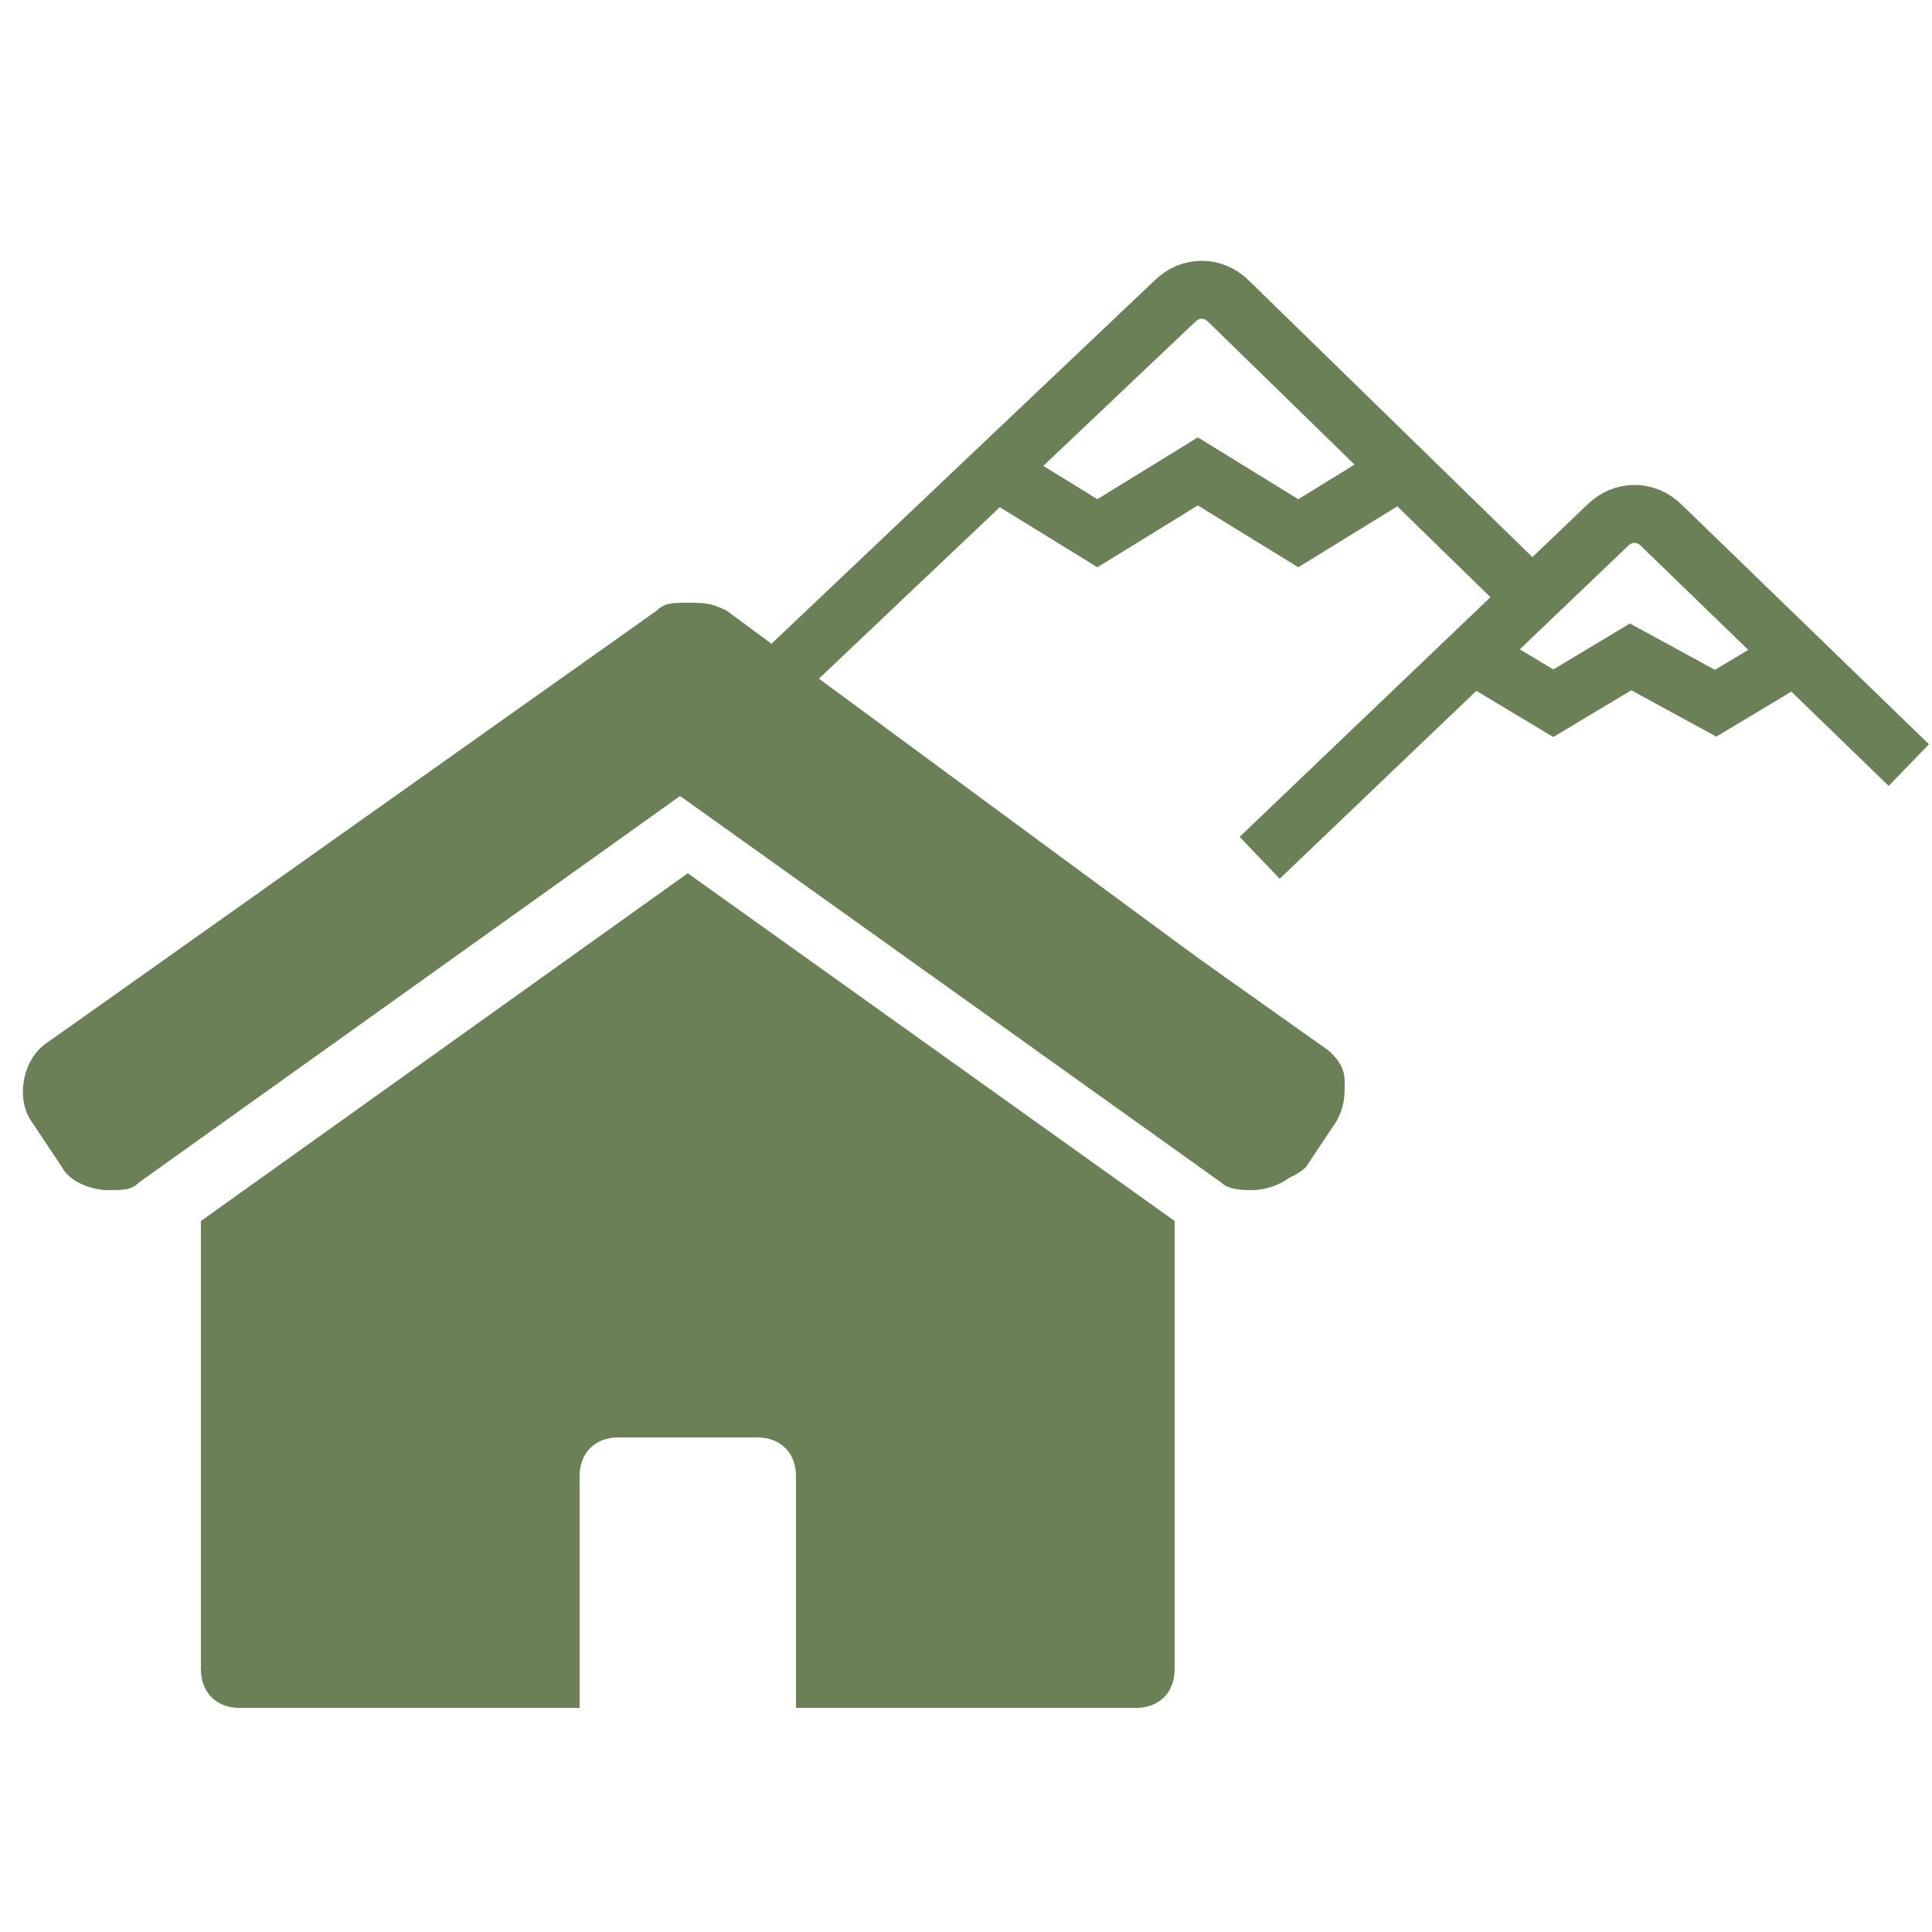
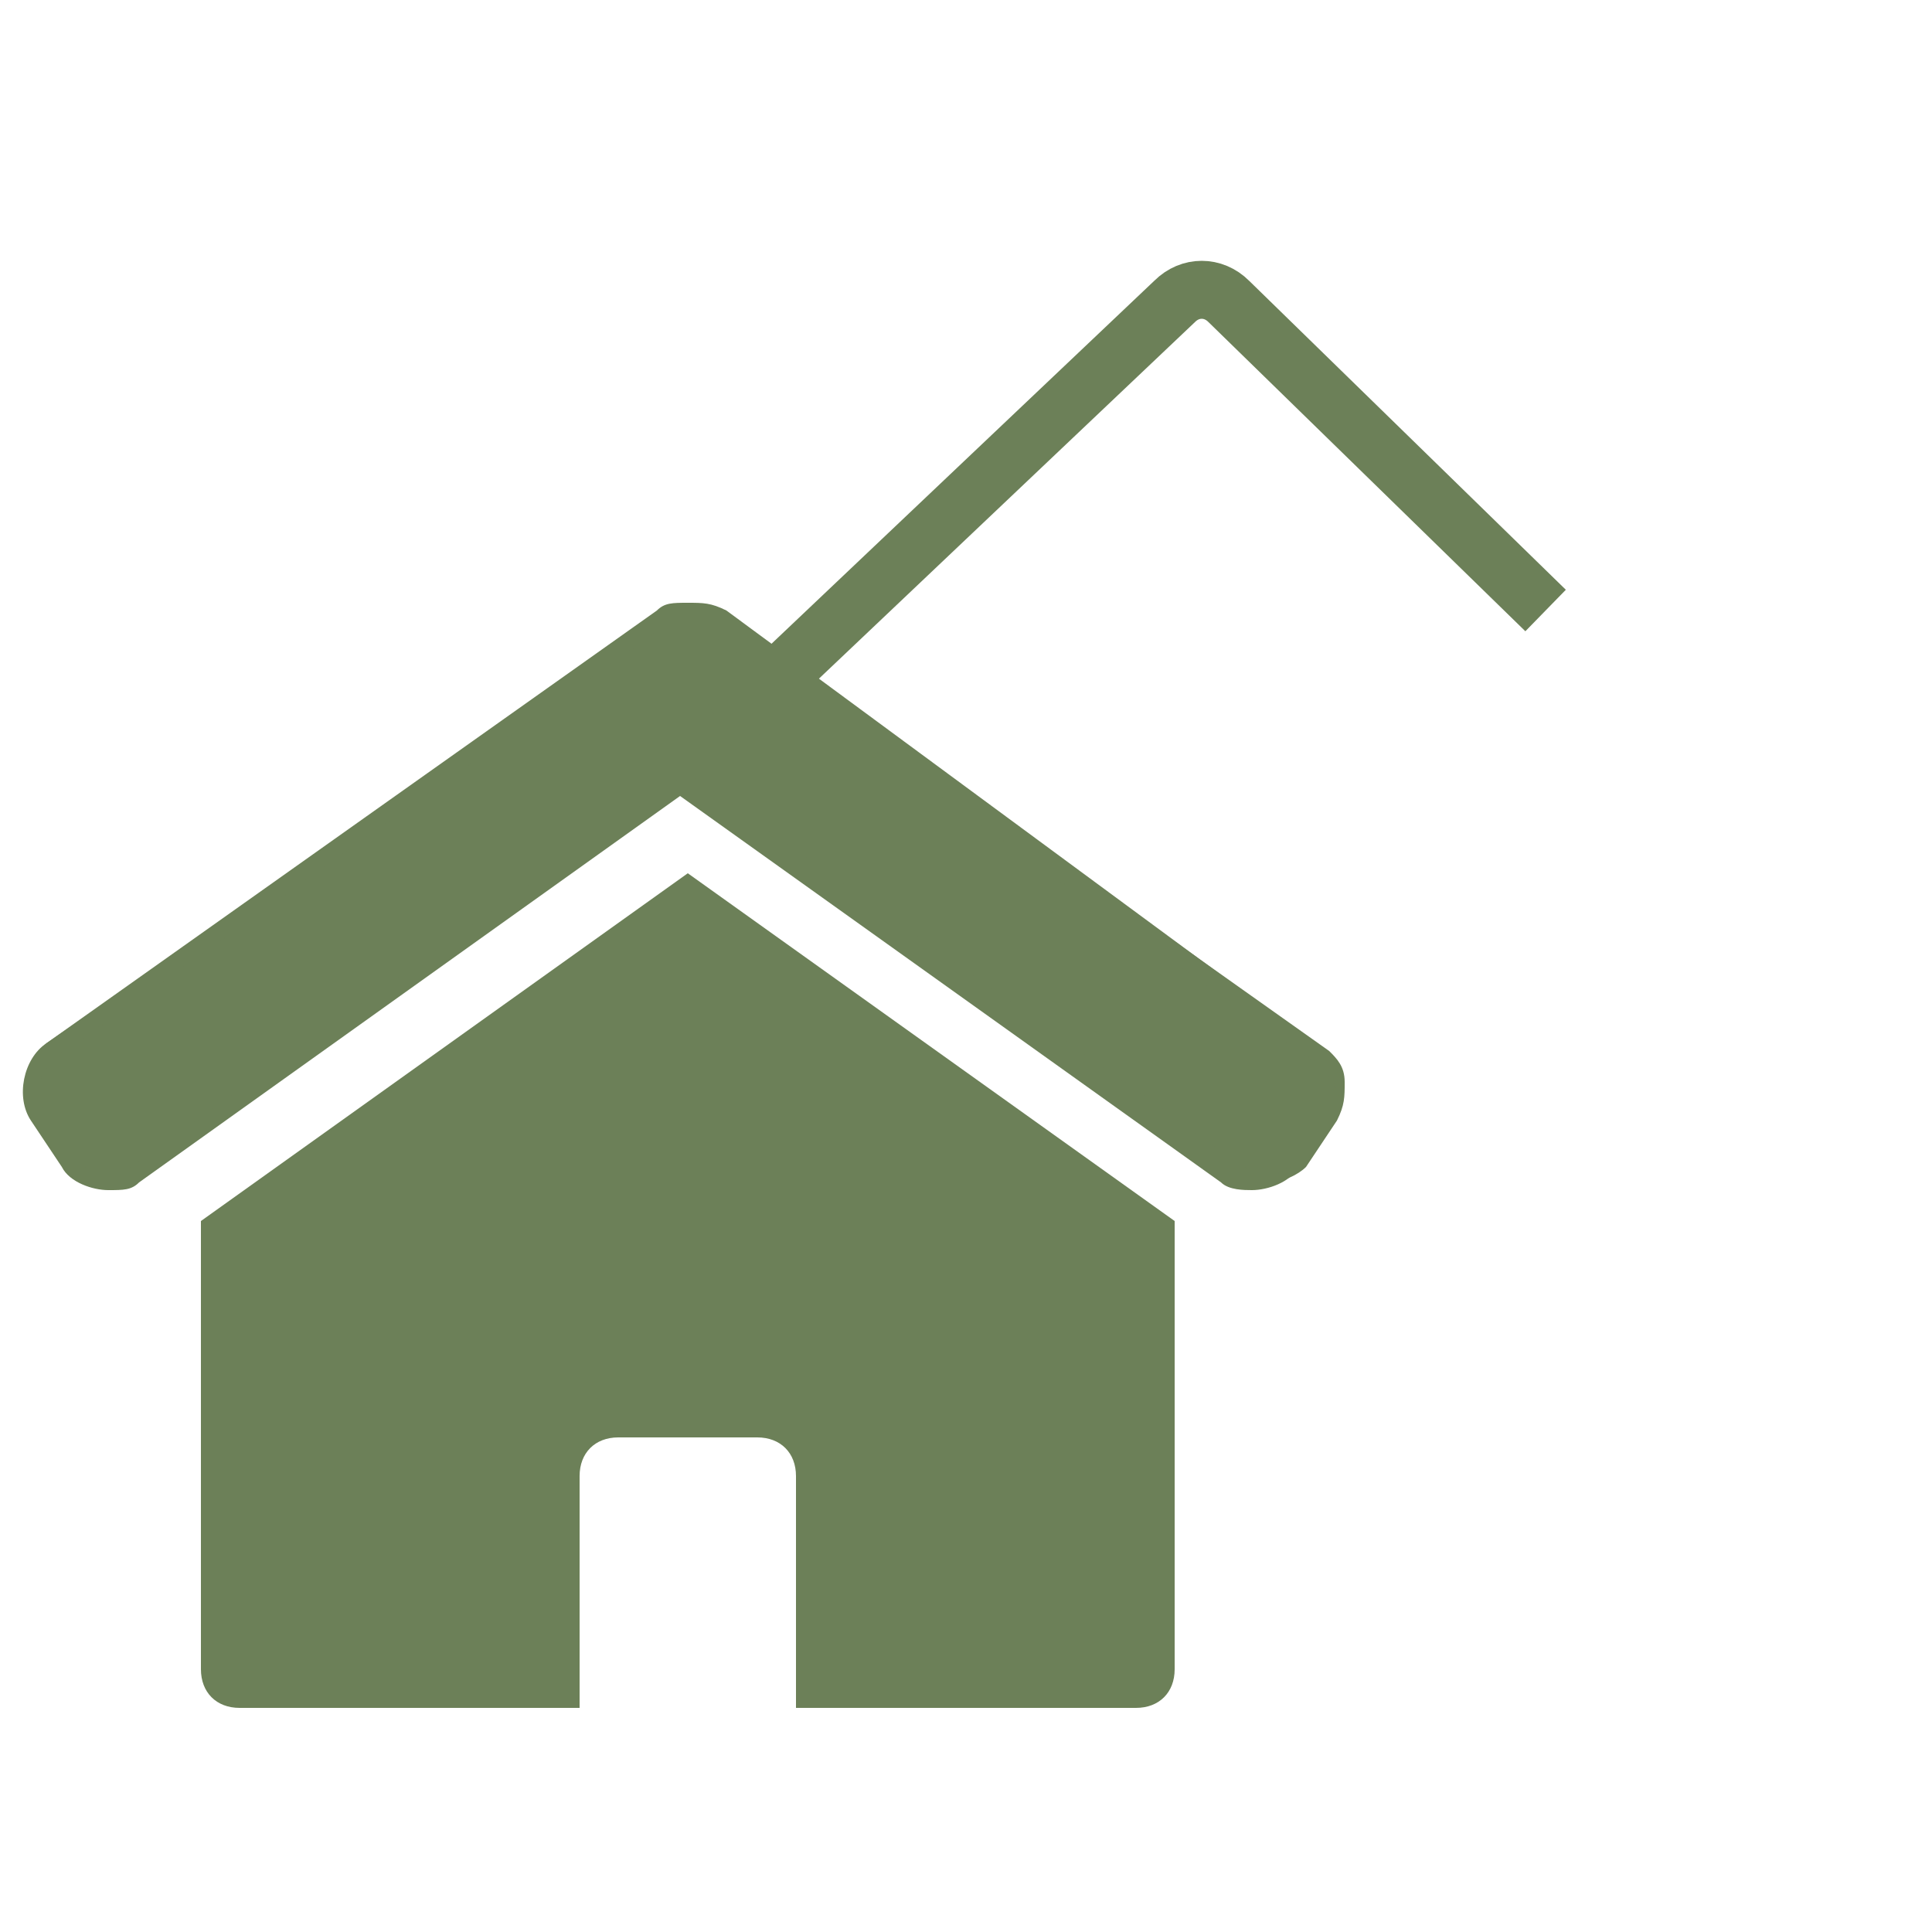
<svg xmlns="http://www.w3.org/2000/svg" version="1.1" id="Laag_1" x="0px" y="0px" viewBox="0 0 25 25" style="enable-background:new 0 0 25 25;" xml:space="preserve">
  <style type="text/css">
	.st0{fill:none;}
	.st1{fill:#6C8058;}
	.st2{stroke:#000000;stroke-width:0.5;stroke-miterlimit:10;}
	.st3{stroke:#000000;stroke-width:2;stroke-linecap:round;stroke-linejoin:round;stroke-miterlimit:10;}
	.st4{fill:#FFFFFF;}
	.st5{fill:none;stroke:#6C8058;stroke-width:0.75;stroke-miterlimit:10;}
	.st6{fill:none;stroke:#FFFFFF;stroke-width:0.5;stroke-miterlimit:10;}
	.st7{fill:#6C8058;stroke:#6C8058;stroke-width:1.082;stroke-linecap:round;stroke-linejoin:round;stroke-miterlimit:10;}
	.st8{fill:none;stroke:#6C8058;stroke-linecap:round;stroke-miterlimit:10;}
	.st9{fill:#6C8058;stroke:#6C8058;stroke-width:0.75;stroke-miterlimit:10;}
	.st10{fill:none;stroke:#6C8058;stroke-miterlimit:10;}
	.st11{fill:none;stroke:#6C8058;stroke-width:1.5;stroke-linecap:round;stroke-linejoin:round;stroke-miterlimit:10;}
	.st12{fill:#6C8058;stroke:#6C8058;stroke-width:1.522;stroke-linecap:round;stroke-linejoin:round;stroke-miterlimit:10;}
	.st13{fill:none;stroke:#6C8058;stroke-width:0.698;stroke-miterlimit:10;}
	.st14{fill:#6C8058;stroke:#6C8058;stroke-width:0.698;stroke-miterlimit:10;}
</style>
  <g>
    <path class="st1" d="M16.4,15.3c-0.1,0-0.2,0-0.4-0.1l-7.1-5l-7.1,5c-0.1,0.1-0.2,0.1-0.4,0.1c-0.2,0-0.4-0.1-0.5-0.3l-0.4-0.6   c-0.2-0.3-0.1-0.7,0.1-0.9L8.6,8C8.7,8,8.8,7.9,8.9,7.9C9,7.9,9.2,8,9.3,8l7.9,5.6c0.1,0.1,0.2,0.2,0.2,0.4c0,0.2,0,0.3-0.1,0.5   l-0.4,0.6C16.8,15.2,16.6,15.3,16.4,15.3z" />
    <path class="st1" d="M8.9,8.1c0.1,0,0.2,0,0.3,0.1l7.9,5.6c0.2,0.2,0.3,0.5,0.1,0.7L16.8,15c-0.1,0.1-0.2,0.2-0.4,0.2   c-0.1,0-0.2,0-0.3-0.1L8.9,10l-7.2,5.1c-0.1,0.1-0.2,0.1-0.3,0.1c-0.2,0-0.3-0.1-0.4-0.2l-0.4-0.6c-0.2-0.2-0.1-0.5,0.1-0.7   l7.9-5.6C8.7,8.1,8.8,8.1,8.9,8.1 M8.9,7.8c-0.2,0-0.3,0-0.4,0.1l-7.9,5.6c-0.3,0.2-0.4,0.7-0.2,1l0.4,0.6c0.1,0.2,0.4,0.3,0.6,0.3   c0.2,0,0.3,0,0.4-0.1l7-5l7,5c0.1,0.1,0.3,0.1,0.4,0.1c0.2,0,0.5-0.1,0.6-0.3l0.4-0.6c0.2-0.3,0.2-0.8-0.2-1L9.4,7.9   C9.2,7.8,9.1,7.8,8.9,7.8L8.9,7.8z" />
  </g>
  <g>
    <polygon class="st1" points="15.2,15.8 8.9,11.3 2.6,15.8 2.6,17.7 15.2,17.7  " />
  </g>
  <path class="st1" d="M2.6,17.5v4.1c0,0.3,0.2,0.5,0.5,0.5h4.4v-3c0-0.3,0.2-0.5,0.5-0.5h1.8c0.3,0,0.5,0.2,0.5,0.5v3h4.4  c0.3,0,0.5-0.2,0.5-0.5v-4.1H2.6z" />
  <path class="st5" d="M20,7.9l-4.1-4c-0.2-0.2-0.5-0.2-0.7,0L9.4,9.4" />
-   <polyline class="st5" points="12.9,6.1 14.2,6.9 15.5,6.1 16.8,6.9 18.1,6.1 " />
-   <path class="st5" d="M24.7,9.9l-3.2-3.1c-0.2-0.2-0.5-0.2-0.7,0l-4.5,4.3" />
-   <polyline class="st5" points="19.1,8.5 20.1,9.1 21.1,8.5 22.2,9.1 23.2,8.5 " />
  <rect y="0" class="st0" width="25" height="25" />
</svg>